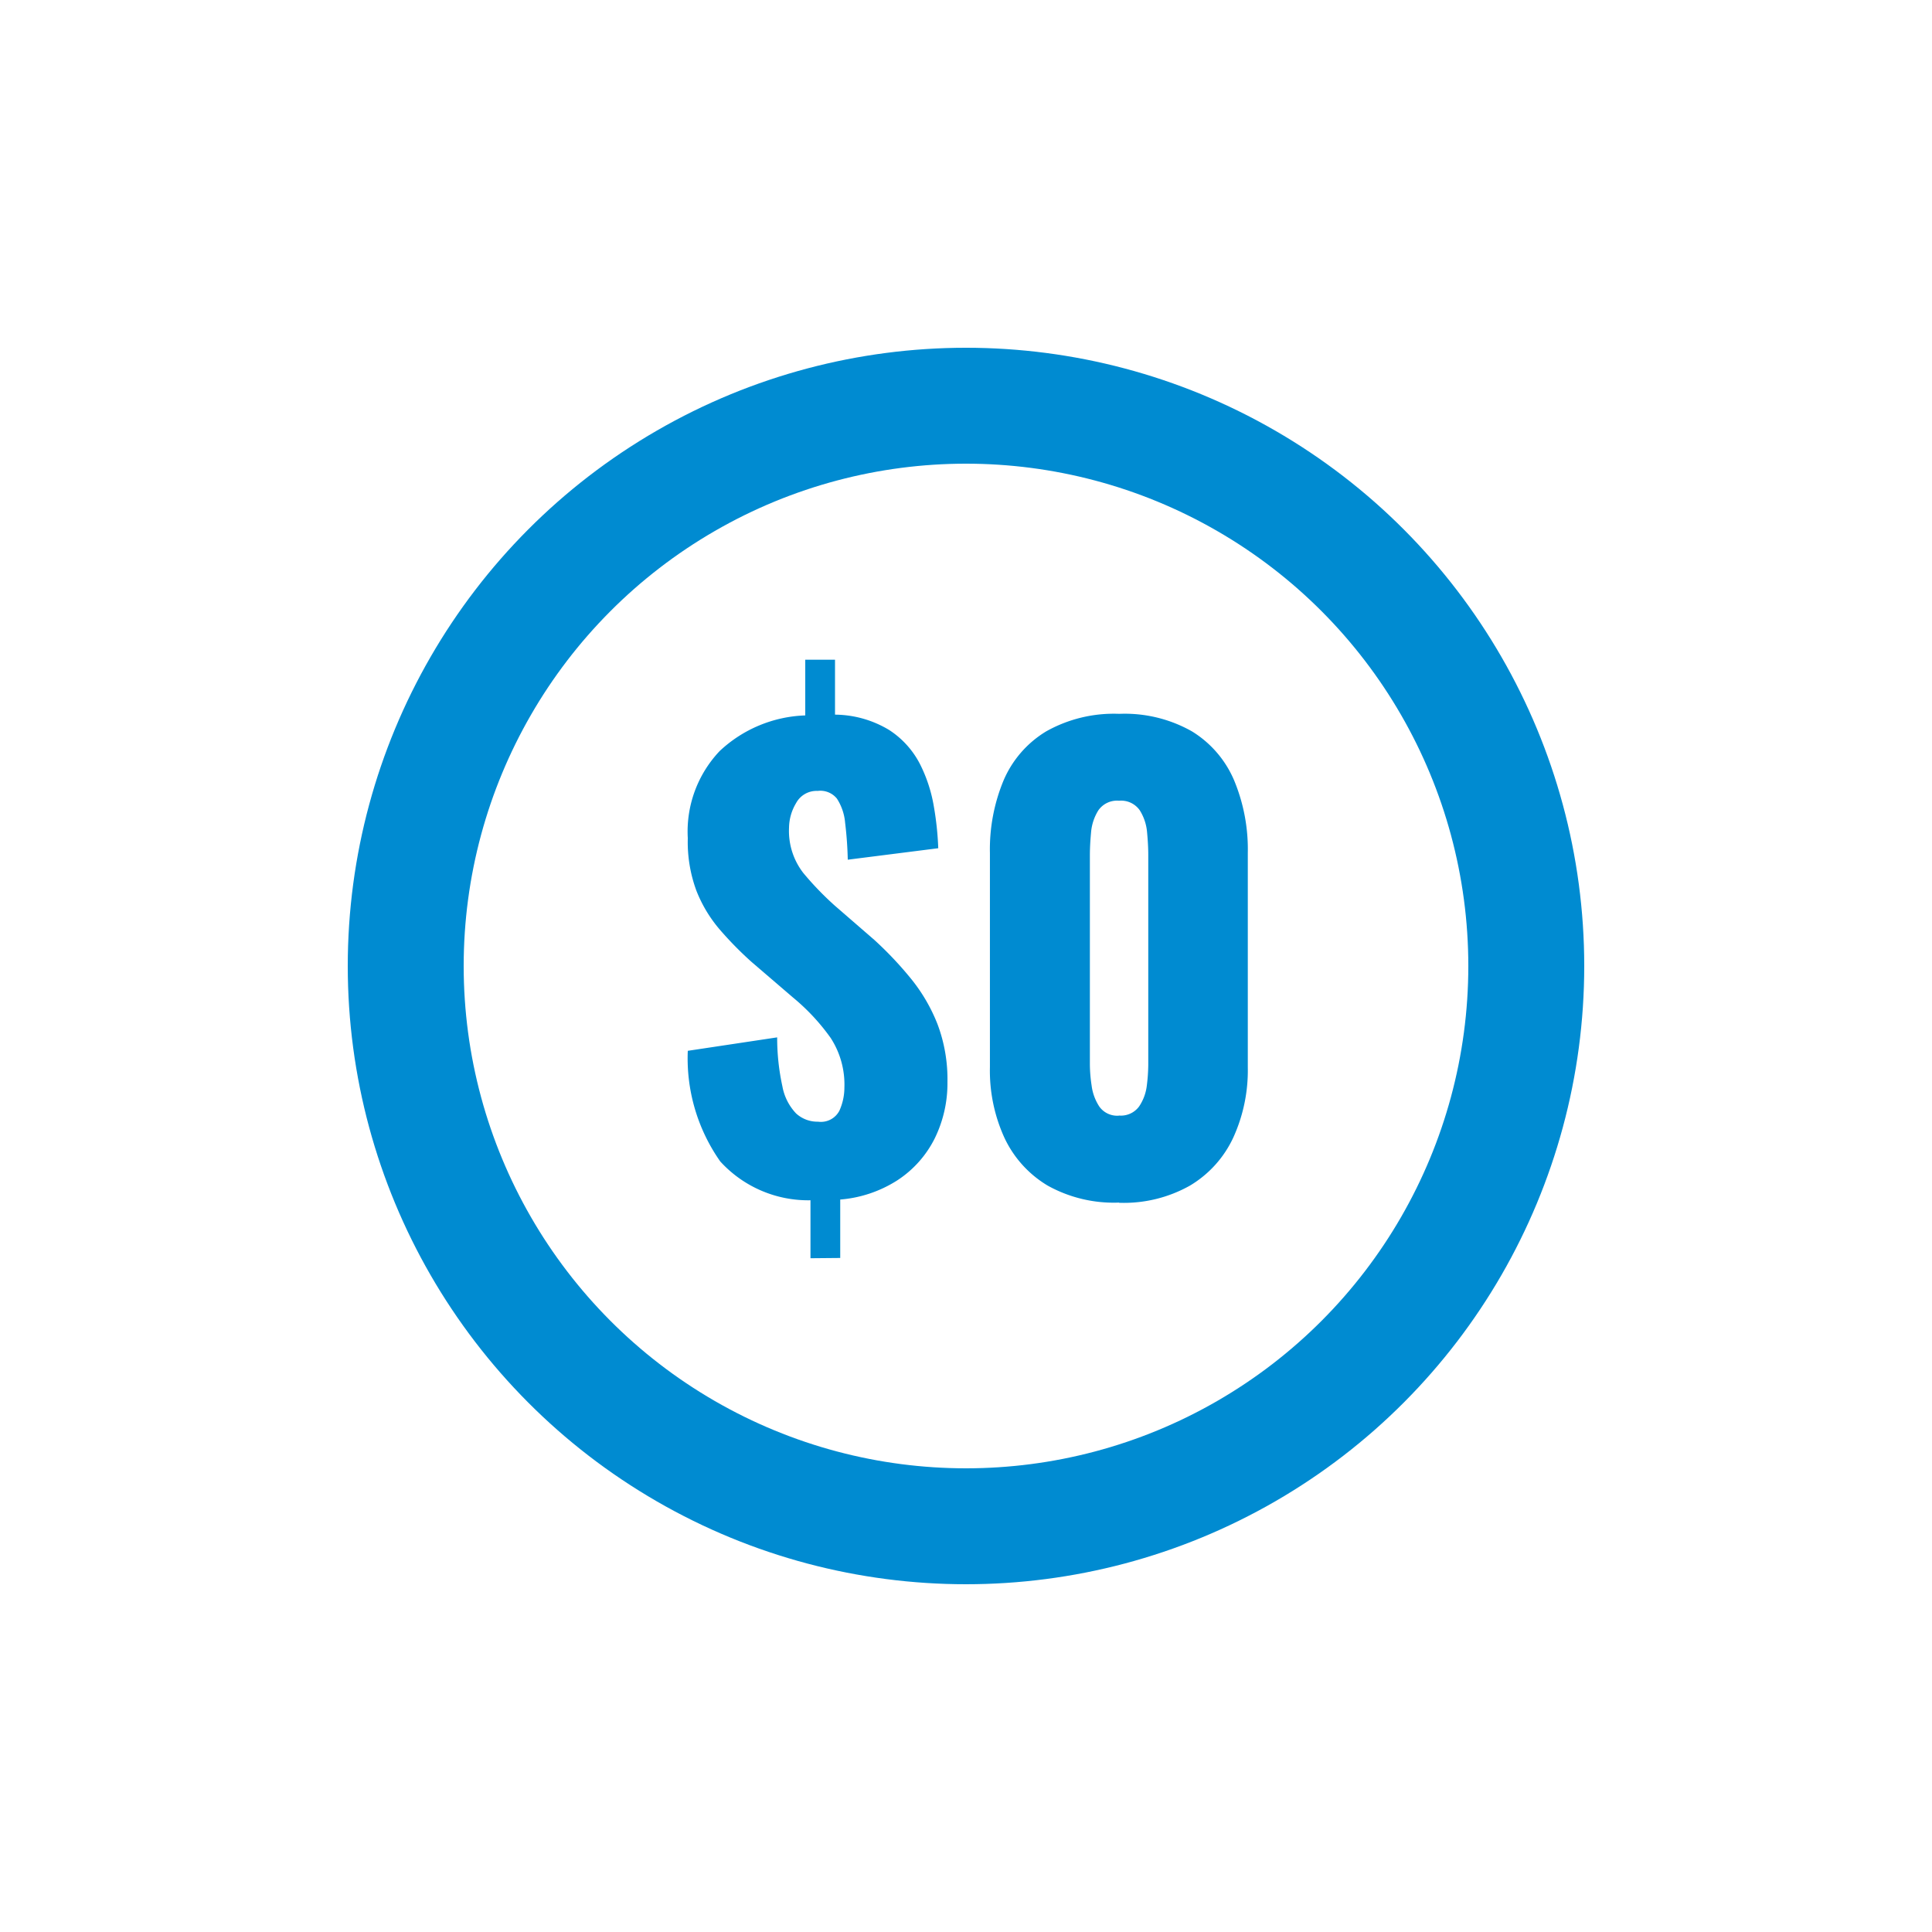
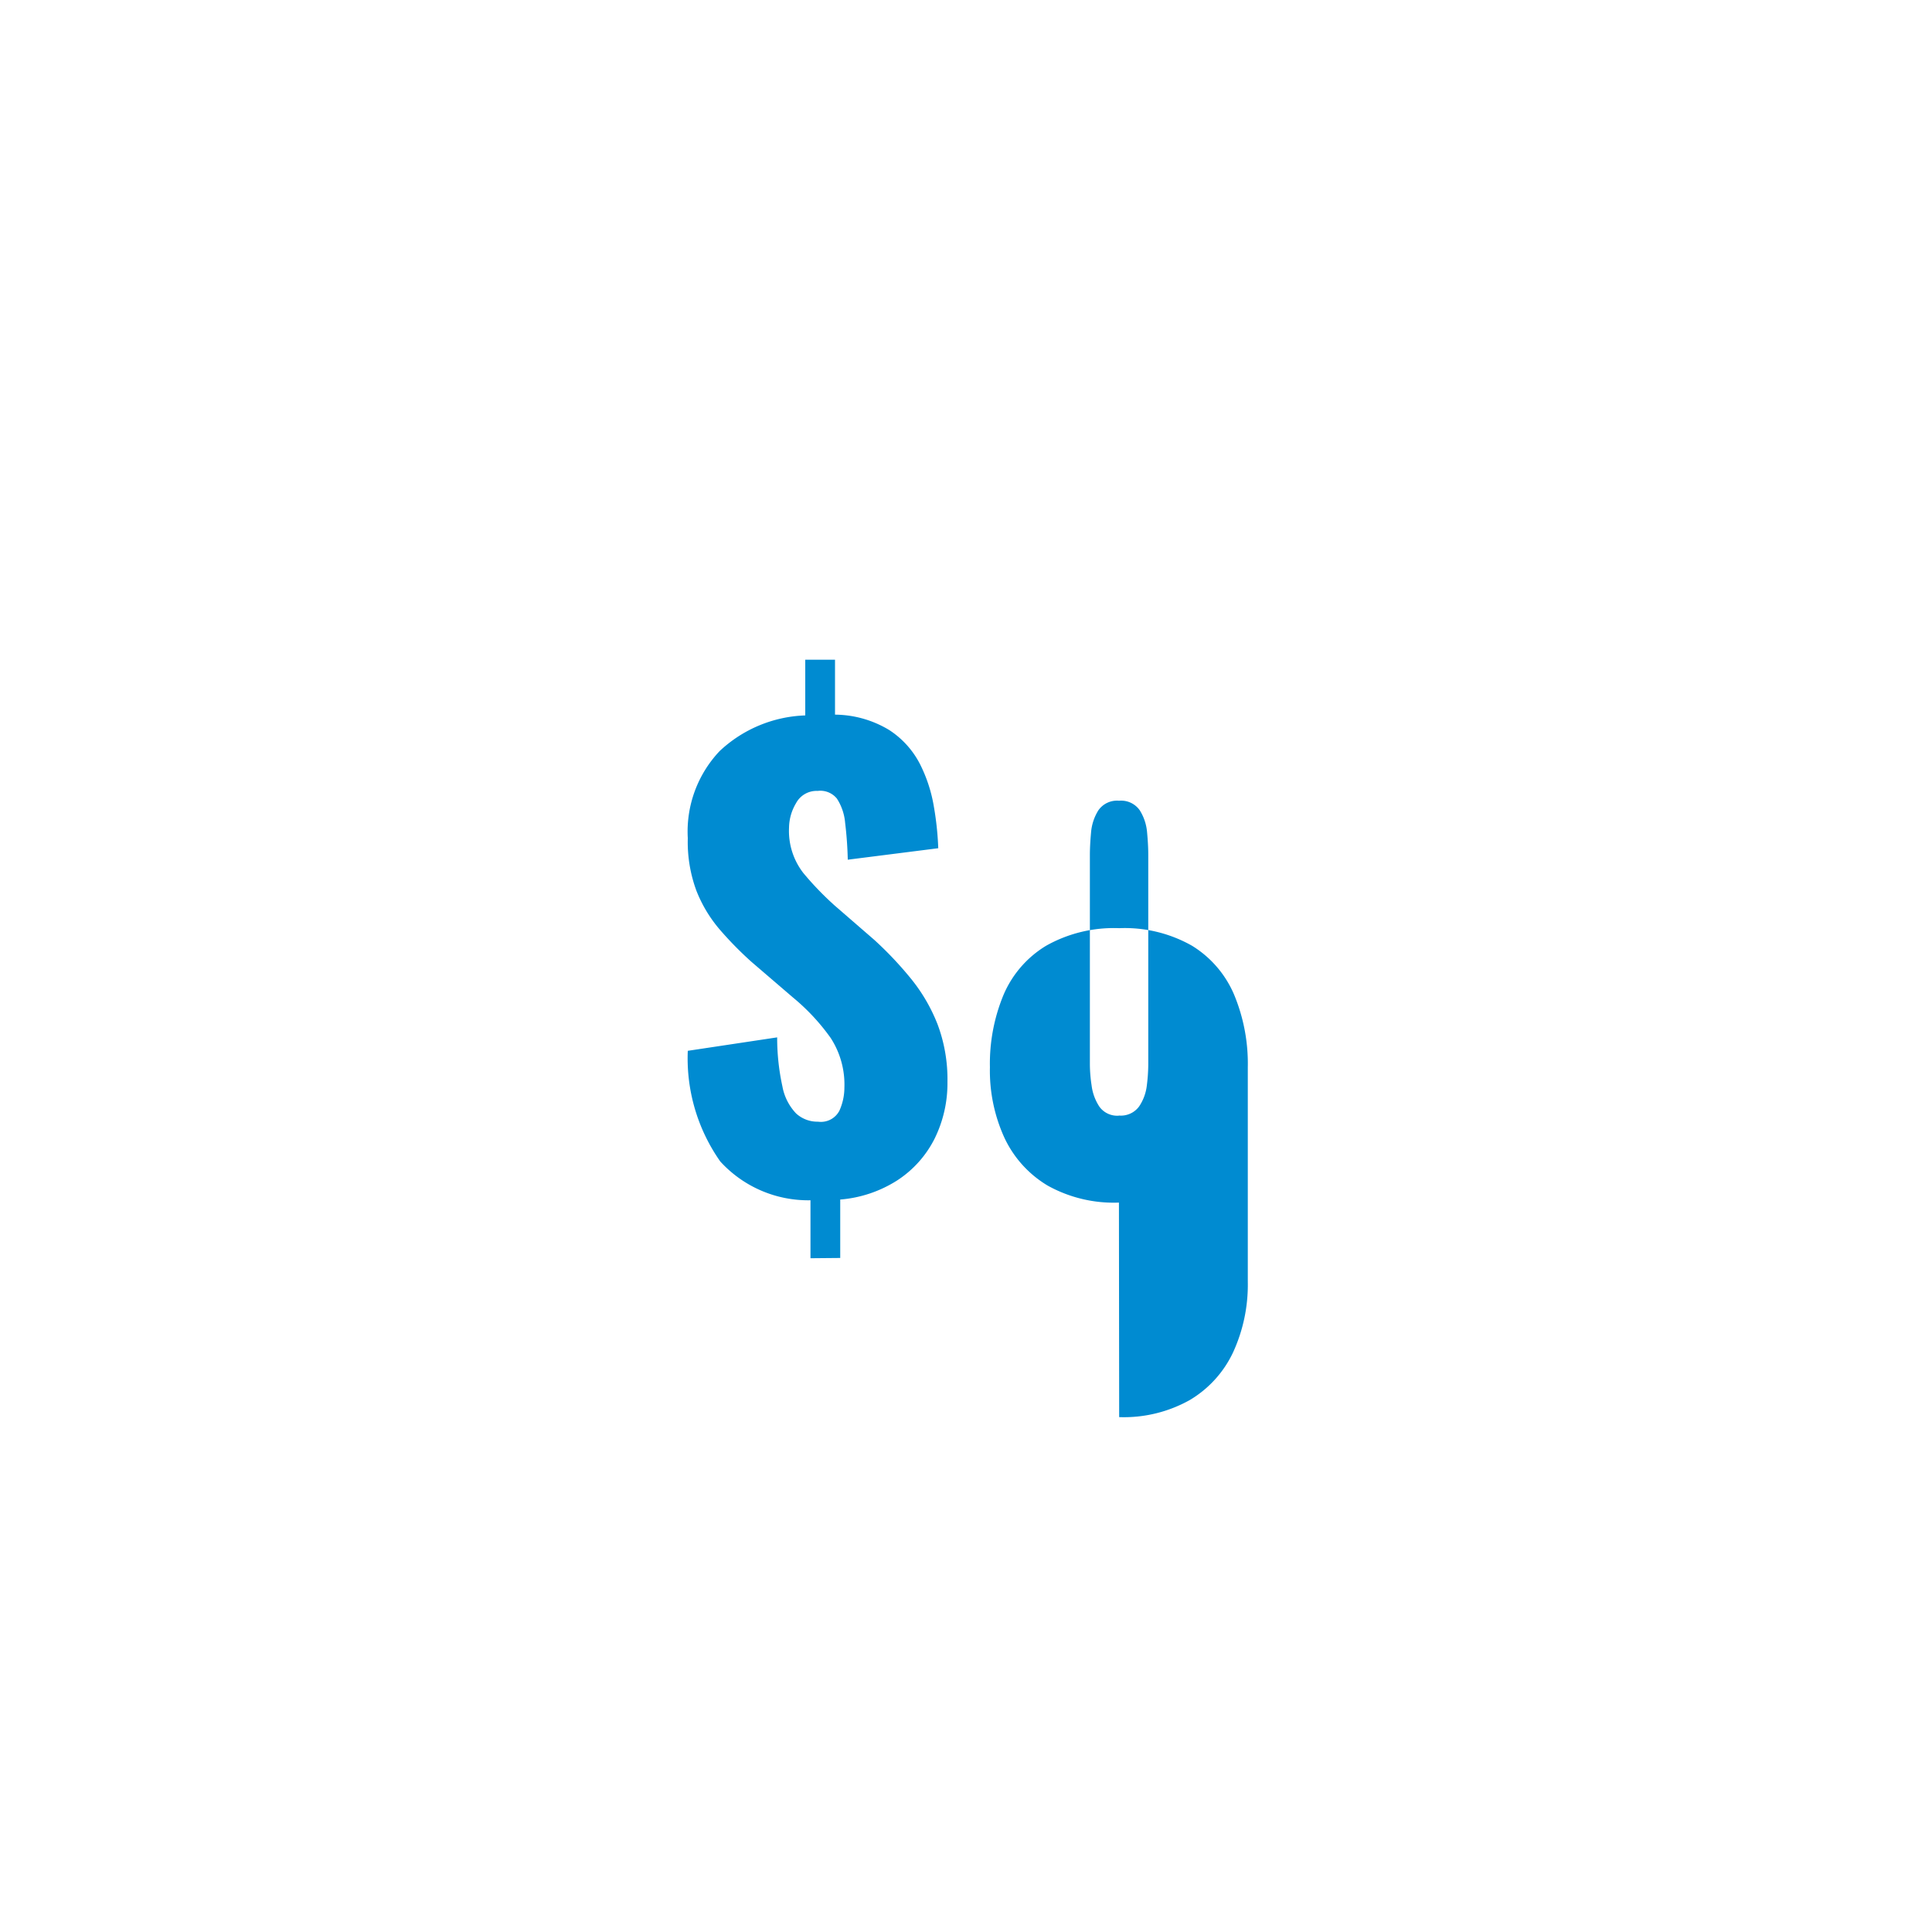
<svg xmlns="http://www.w3.org/2000/svg" width="50" height="50" viewBox="0 0 50 50">
  <defs>
    <clipPath id="clip-path">
      <rect id="Rectangle_2" data-name="Rectangle 2" width="36" height="36" />
    </clipPath>
  </defs>
  <g id="Group_1" data-name="Group 1" transform="translate(-830 285)">
    <rect id="Rectangle_1" data-name="Rectangle 1" width="50" height="50" transform="translate(830 -285)" fill="none" />
    <g id="_0" data-name="$0" transform="translate(837 -278)" clip-path="url(#clip-path)">
      <g id="Ellipse_1" data-name="Ellipse 1" transform="translate(2 2)" fill="none" stroke="#008bd1" stroke-width="3">
-         <circle cx="16" cy="16" r="16" stroke="none" />
-         <circle cx="16" cy="16" r="14.5" fill="none" />
-       </g>
-       <path id="Path_1" data-name="Path 1" d="M3.635-3.711v-1.5A3.082,3.082,0,0,1,1.3-6.216,4.637,4.637,0,0,1,.46-9.079l2.313-.348a5.877,5.877,0,0,0,.136,1.27,1.368,1.368,0,0,0,.355.7.816.816,0,0,0,.567.212.539.539,0,0,0,.553-.285,1.464,1.464,0,0,0,.129-.6,2.216,2.216,0,0,0-.354-1.28,5.444,5.444,0,0,0-.978-1.05l-1.074-.922a9.2,9.2,0,0,1-.824-.84,3.528,3.528,0,0,1-.6-1A3.639,3.639,0,0,1,.46-14.583a3.028,3.028,0,0,1,.824-2.253A3.4,3.4,0,0,1,3.5-17.759V-19.2H4.27v1.421a2.748,2.748,0,0,1,1.406.4,2.31,2.31,0,0,1,.792.877,3.838,3.838,0,0,1,.36,1.1,7.976,7.976,0,0,1,.114,1.08L4.6-14.025a9.5,9.5,0,0,0-.068-.953,1.368,1.368,0,0,0-.212-.627.551.551,0,0,0-.5-.2.6.6,0,0,0-.559.318,1.27,1.27,0,0,0-.181.635,1.774,1.774,0,0,0,.37,1.171,7.935,7.935,0,0,0,.809.84l1.031.894a9.275,9.275,0,0,1,.945,1,4.441,4.441,0,0,1,.688,1.179,4.051,4.051,0,0,1,.257,1.5,3.233,3.233,0,0,1-.333,1.463A2.776,2.776,0,0,1,5.887-5.73a3.221,3.221,0,0,1-1.482.5v1.512Zm7.983-1.44a3.522,3.522,0,0,1-1.843-.439A2.848,2.848,0,0,1,8.657-6.823a4.176,4.176,0,0,1-.378-1.83V-14.2a4.646,4.646,0,0,1,.356-1.883,2.736,2.736,0,0,1,1.1-1.263,3.57,3.57,0,0,1,1.89-.454,3.528,3.528,0,0,1,1.883.454,2.745,2.745,0,0,1,1.089,1.263,4.646,4.646,0,0,1,.356,1.883v5.549a4.19,4.19,0,0,1-.378,1.822,2.838,2.838,0,0,1-1.122,1.24,3.49,3.49,0,0,1-1.829.443Zm0-2.253a.584.584,0,0,0,.522-.235,1.218,1.218,0,0,0,.2-.544,4.519,4.519,0,0,0,.037-.537v-5.424q0-.257-.03-.582a1.273,1.273,0,0,0-.189-.576.587.587,0,0,0-.537-.249.587.587,0,0,0-.536.249,1.273,1.273,0,0,0-.189.576q-.03.325-.03.582v5.428a3.779,3.779,0,0,0,.045.537,1.289,1.289,0,0,0,.2.544.568.568,0,0,0,.507.234Z" transform="translate(10.34 29.274)" fill="#008bd1" />
+         </g>
+       <path id="Path_1" data-name="Path 1" d="M3.635-3.711v-1.5A3.082,3.082,0,0,1,1.3-6.216,4.637,4.637,0,0,1,.46-9.079l2.313-.348a5.877,5.877,0,0,0,.136,1.27,1.368,1.368,0,0,0,.355.7.816.816,0,0,0,.567.212.539.539,0,0,0,.553-.285,1.464,1.464,0,0,0,.129-.6,2.216,2.216,0,0,0-.354-1.28,5.444,5.444,0,0,0-.978-1.05l-1.074-.922a9.2,9.2,0,0,1-.824-.84,3.528,3.528,0,0,1-.6-1A3.639,3.639,0,0,1,.46-14.583a3.028,3.028,0,0,1,.824-2.253A3.4,3.4,0,0,1,3.5-17.759V-19.2H4.27v1.421a2.748,2.748,0,0,1,1.406.4,2.31,2.31,0,0,1,.792.877,3.838,3.838,0,0,1,.36,1.1,7.976,7.976,0,0,1,.114,1.08L4.6-14.025a9.5,9.5,0,0,0-.068-.953,1.368,1.368,0,0,0-.212-.627.551.551,0,0,0-.5-.2.6.6,0,0,0-.559.318,1.27,1.27,0,0,0-.181.635,1.774,1.774,0,0,0,.37,1.171,7.935,7.935,0,0,0,.809.84l1.031.894a9.275,9.275,0,0,1,.945,1,4.441,4.441,0,0,1,.688,1.179,4.051,4.051,0,0,1,.257,1.5,3.233,3.233,0,0,1-.333,1.463A2.776,2.776,0,0,1,5.887-5.73a3.221,3.221,0,0,1-1.482.5v1.512Zm7.983-1.44a3.522,3.522,0,0,1-1.843-.439A2.848,2.848,0,0,1,8.657-6.823a4.176,4.176,0,0,1-.378-1.83a4.646,4.646,0,0,1,.356-1.883,2.736,2.736,0,0,1,1.1-1.263,3.57,3.57,0,0,1,1.89-.454,3.528,3.528,0,0,1,1.883.454,2.745,2.745,0,0,1,1.089,1.263,4.646,4.646,0,0,1,.356,1.883v5.549a4.19,4.19,0,0,1-.378,1.822,2.838,2.838,0,0,1-1.122,1.24,3.49,3.49,0,0,1-1.829.443Zm0-2.253a.584.584,0,0,0,.522-.235,1.218,1.218,0,0,0,.2-.544,4.519,4.519,0,0,0,.037-.537v-5.424q0-.257-.03-.582a1.273,1.273,0,0,0-.189-.576.587.587,0,0,0-.537-.249.587.587,0,0,0-.536.249,1.273,1.273,0,0,0-.189.576q-.03.325-.03.582v5.428a3.779,3.779,0,0,0,.045.537,1.289,1.289,0,0,0,.2.544.568.568,0,0,0,.507.234Z" transform="translate(10.34 29.274)" fill="#008bd1" />
    </g>
  </g>
</svg>